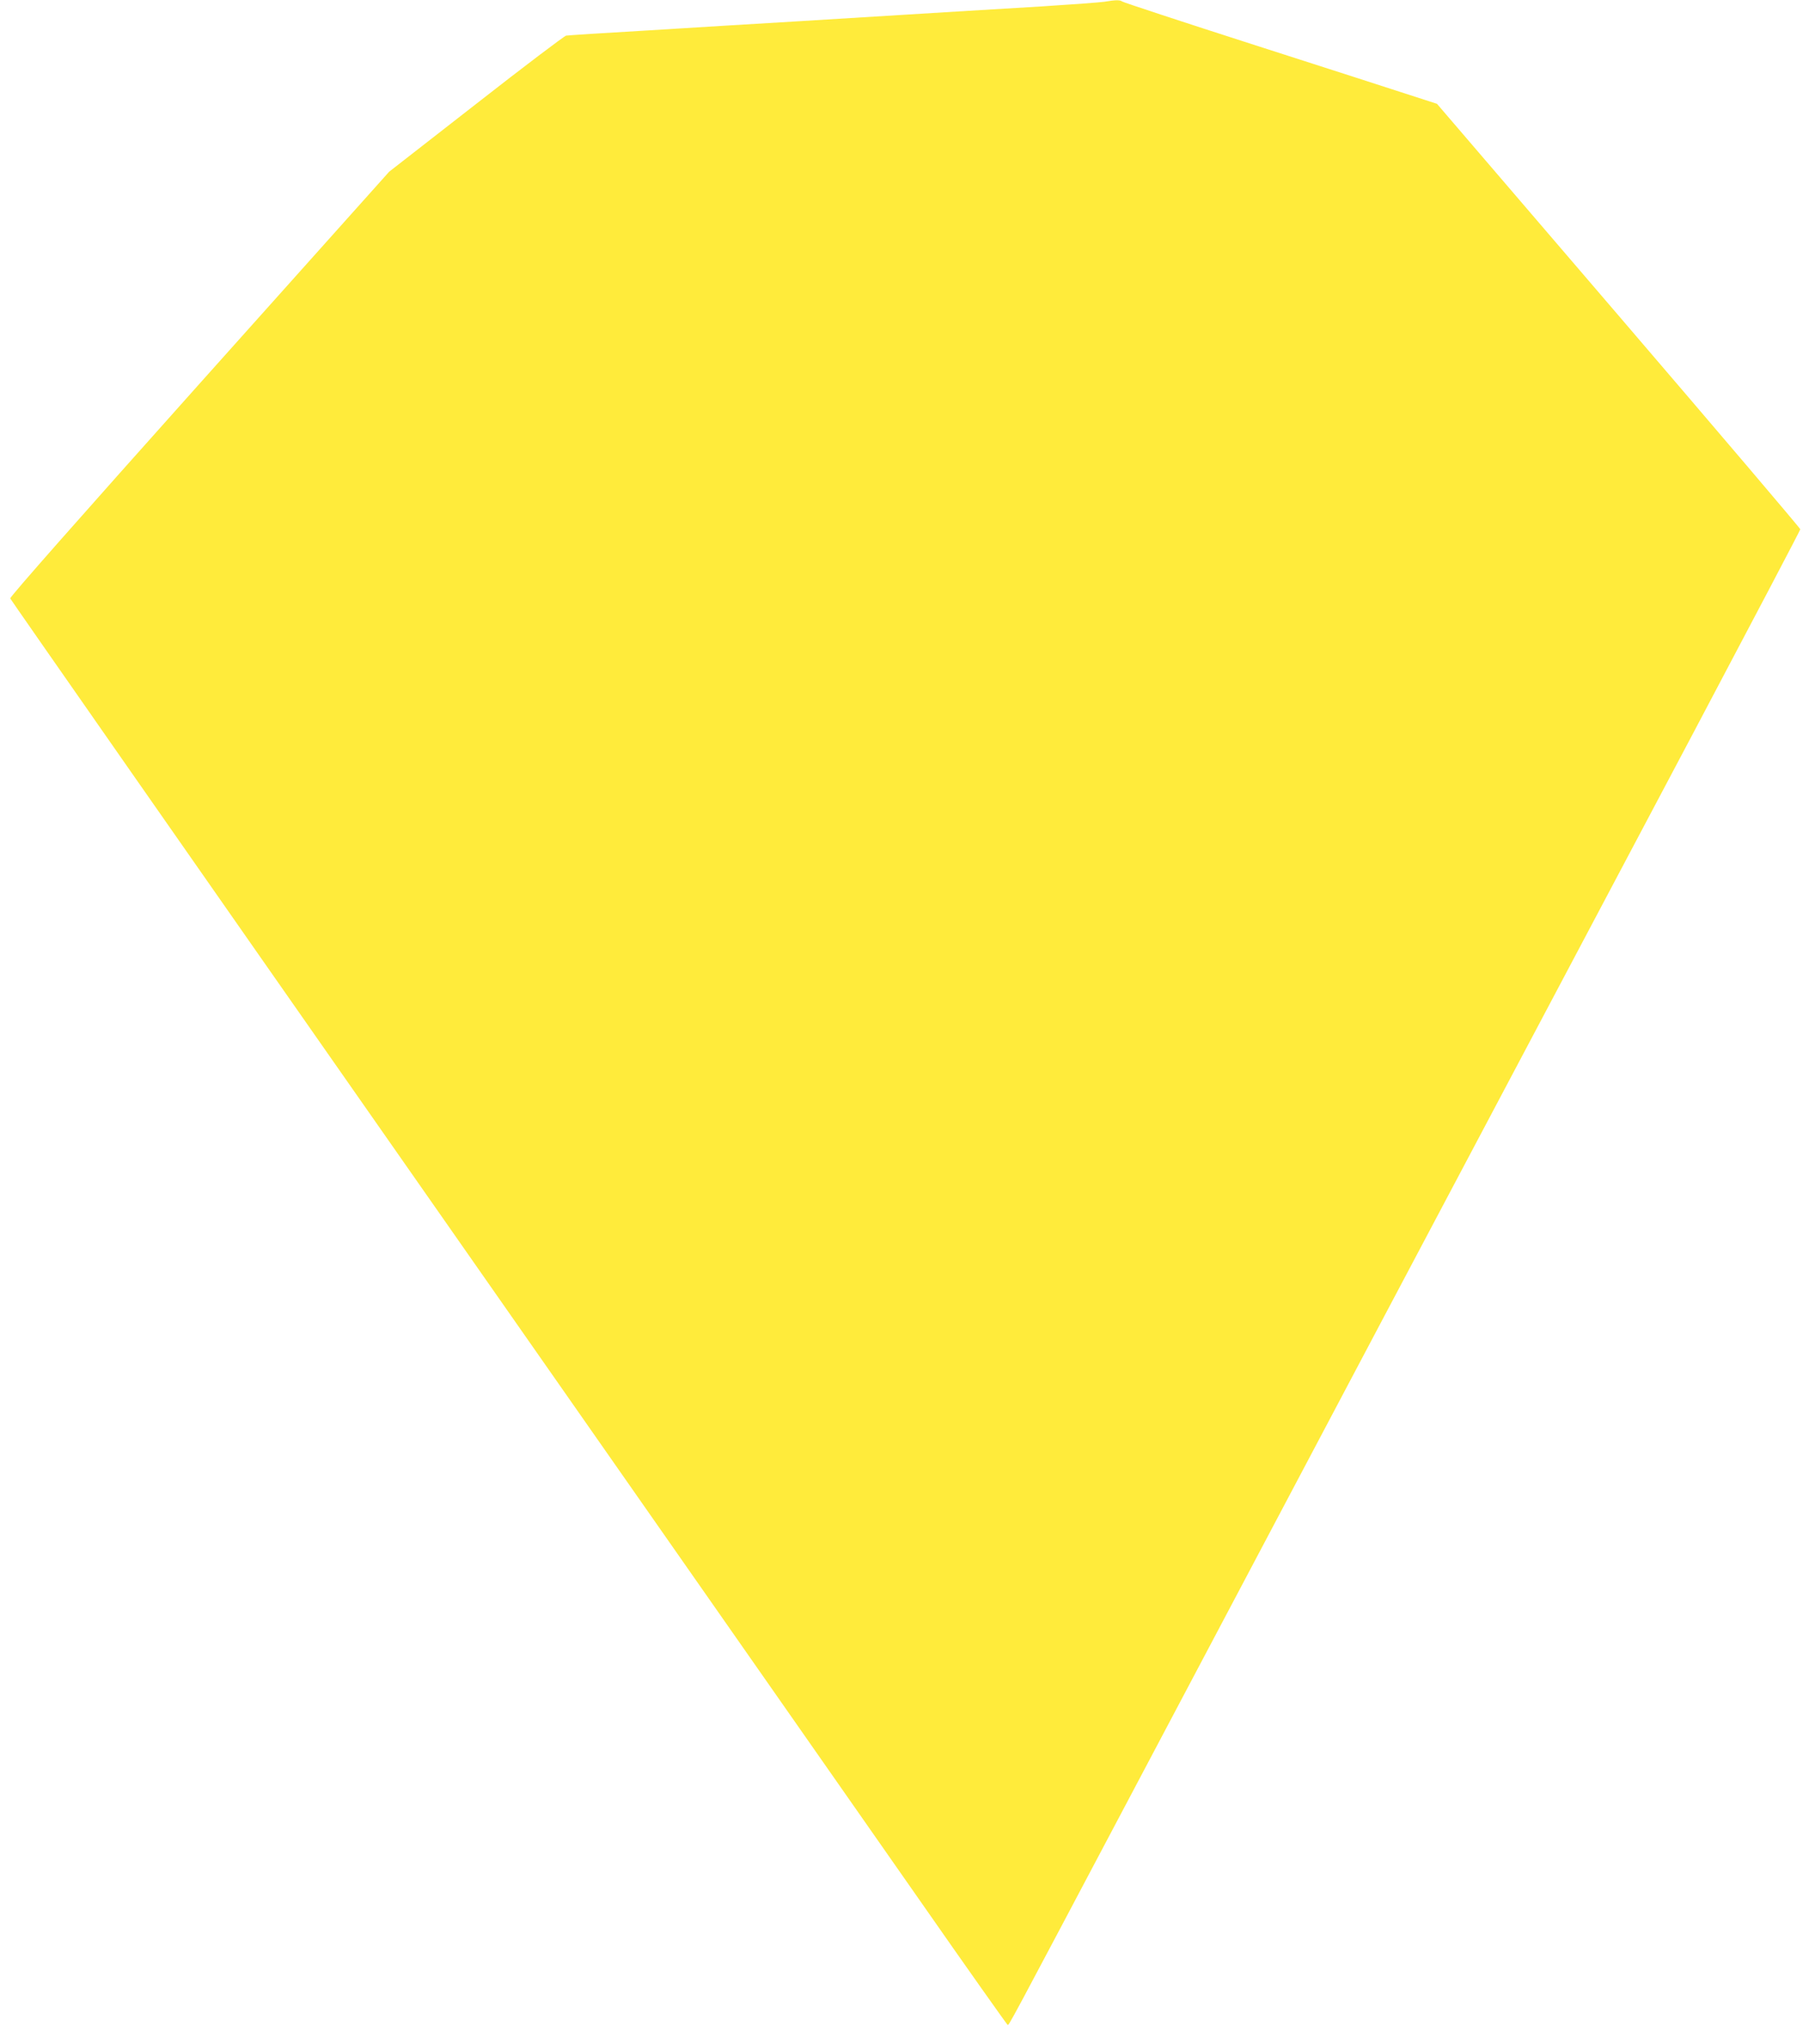
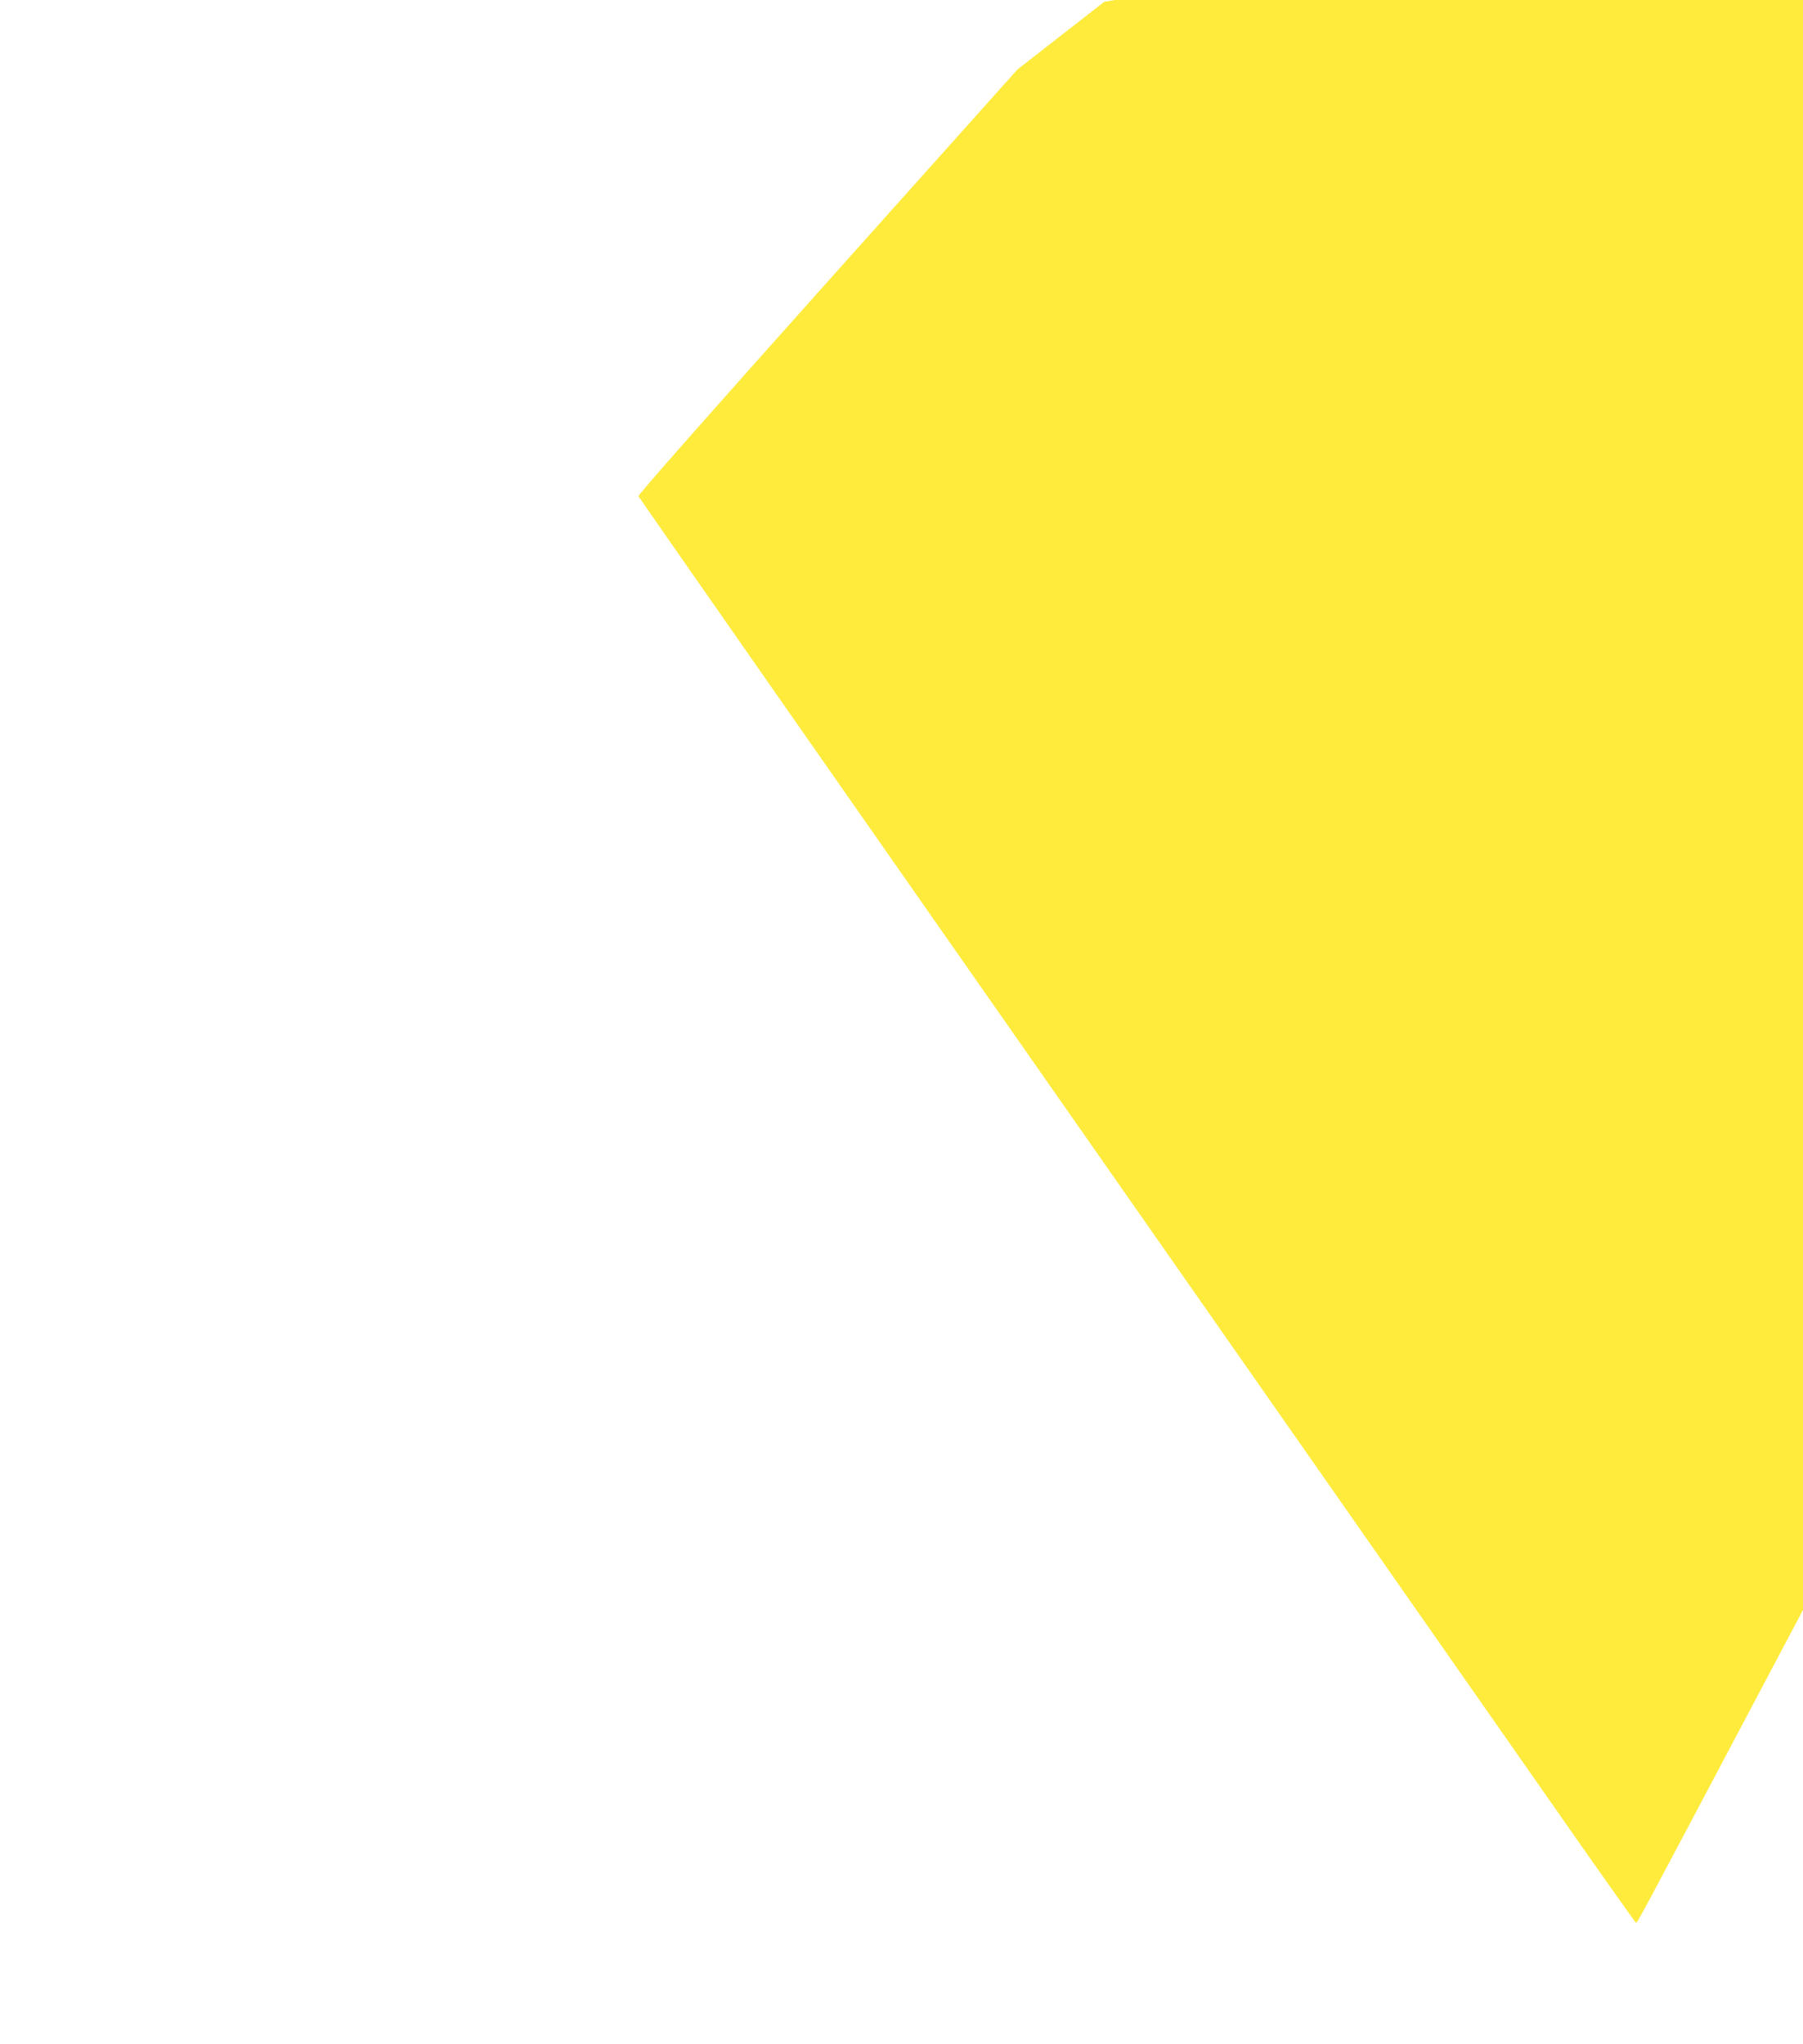
<svg xmlns="http://www.w3.org/2000/svg" version="1.0" width="1129pt" height="1280pt" viewBox="0 0 1129 1280" preserveAspectRatio="xMidYMid meet">
  <g transform="translate(0,1280) scale(0.1,-0.1)" fill="#ffeb3b" stroke="none">
-     <path d="M6915 12789 c-27 -4 -203 -17 -390 -29 -320 -19 -583 -35 -1557 -95 -222 -13 -628 -38 -903 -55 -275 -16 -509 -31 -520 -33 -11 -2 -265 -194 -564 -428 l-544 -424 -1189 -1329 c-750 -839 -1187 -1334 -1184 -1343 3 -8 1161 -1667 2573 -3686 1412 -2020 2814 -4025 3116 -4457 301 -432 552 -786 556 -788 10 -3 -21 -60 809 1508 692 1309 2289 4325 3490 6590 365 690 665 1260 665 1266 0 6 -512 608 -1137 1337 l-1138 1327 -167 54 c-91 30 -533 172 -981 316 -448 144 -819 266 -824 271 -12 10 -41 10 -111 -2z" />
+     <path d="M6915 12789 l-544 -424 -1189 -1329 c-750 -839 -1187 -1334 -1184 -1343 3 -8 1161 -1667 2573 -3686 1412 -2020 2814 -4025 3116 -4457 301 -432 552 -786 556 -788 10 -3 -21 -60 809 1508 692 1309 2289 4325 3490 6590 365 690 665 1260 665 1266 0 6 -512 608 -1137 1337 l-1138 1327 -167 54 c-91 30 -533 172 -981 316 -448 144 -819 266 -824 271 -12 10 -41 10 -111 -2z" />
  </g>
</svg>